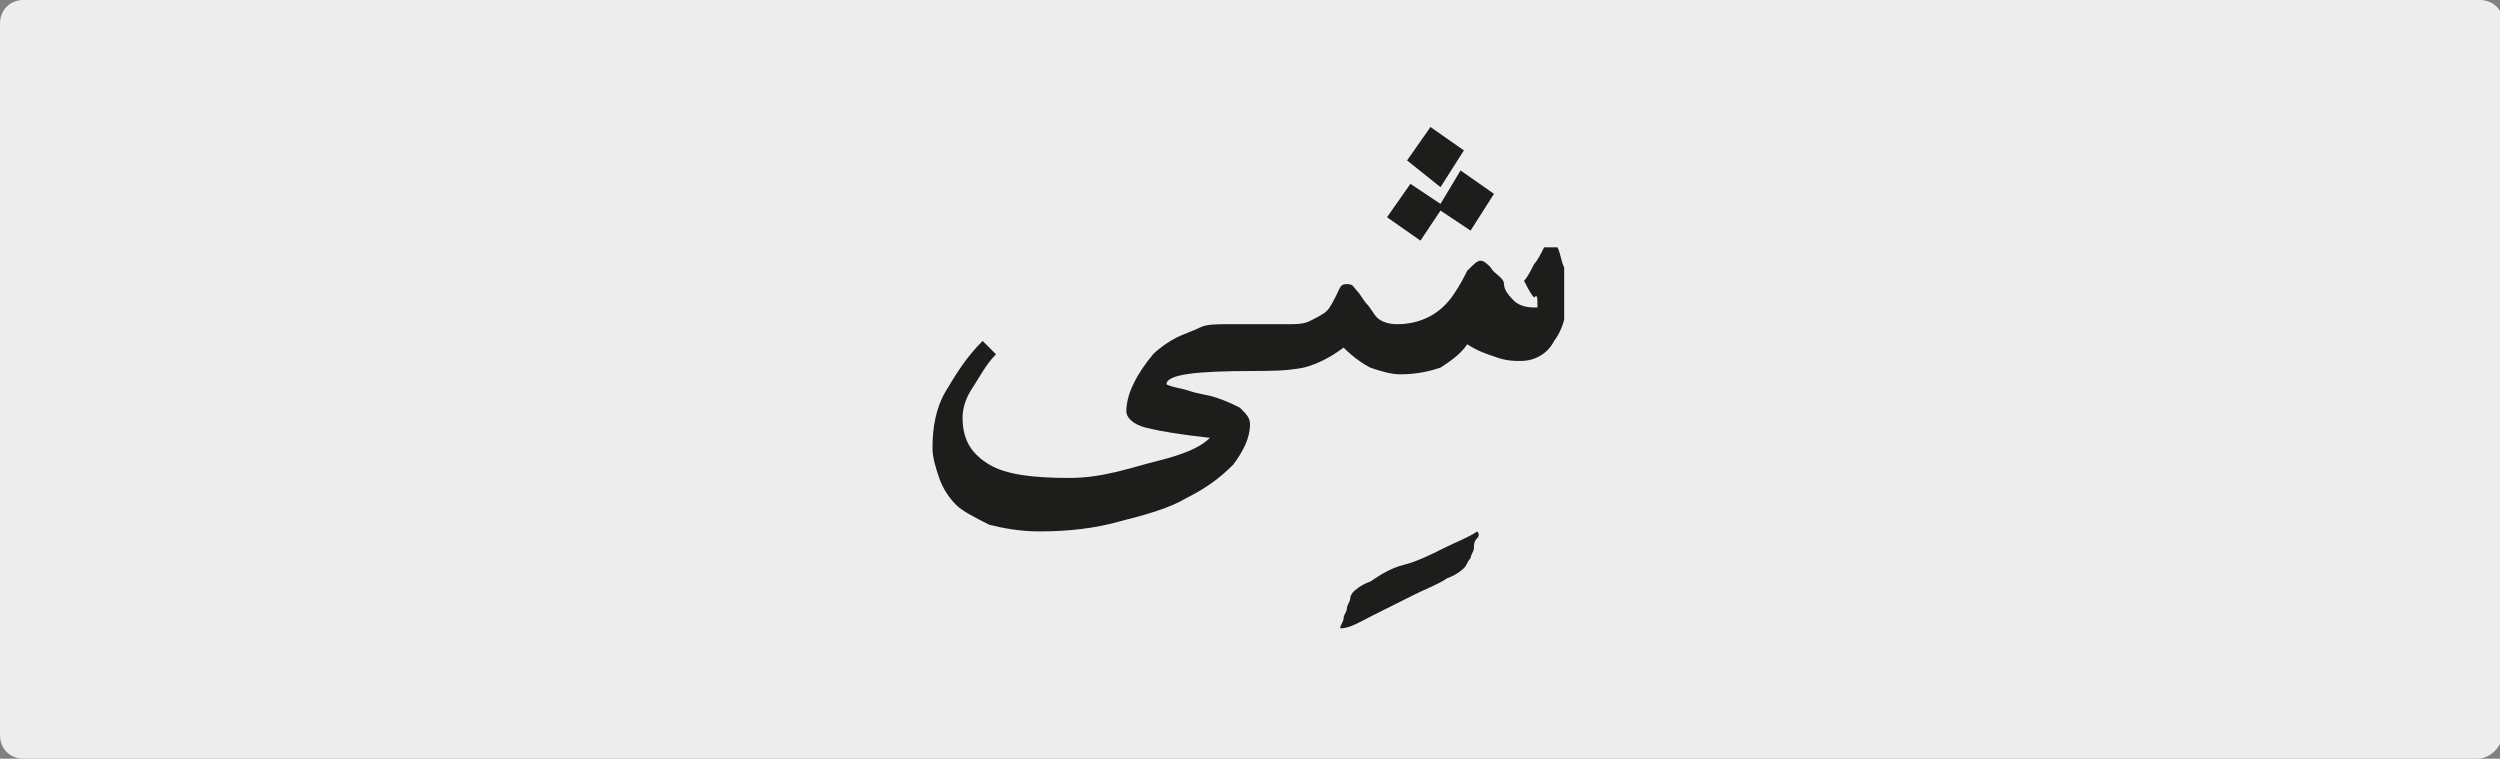
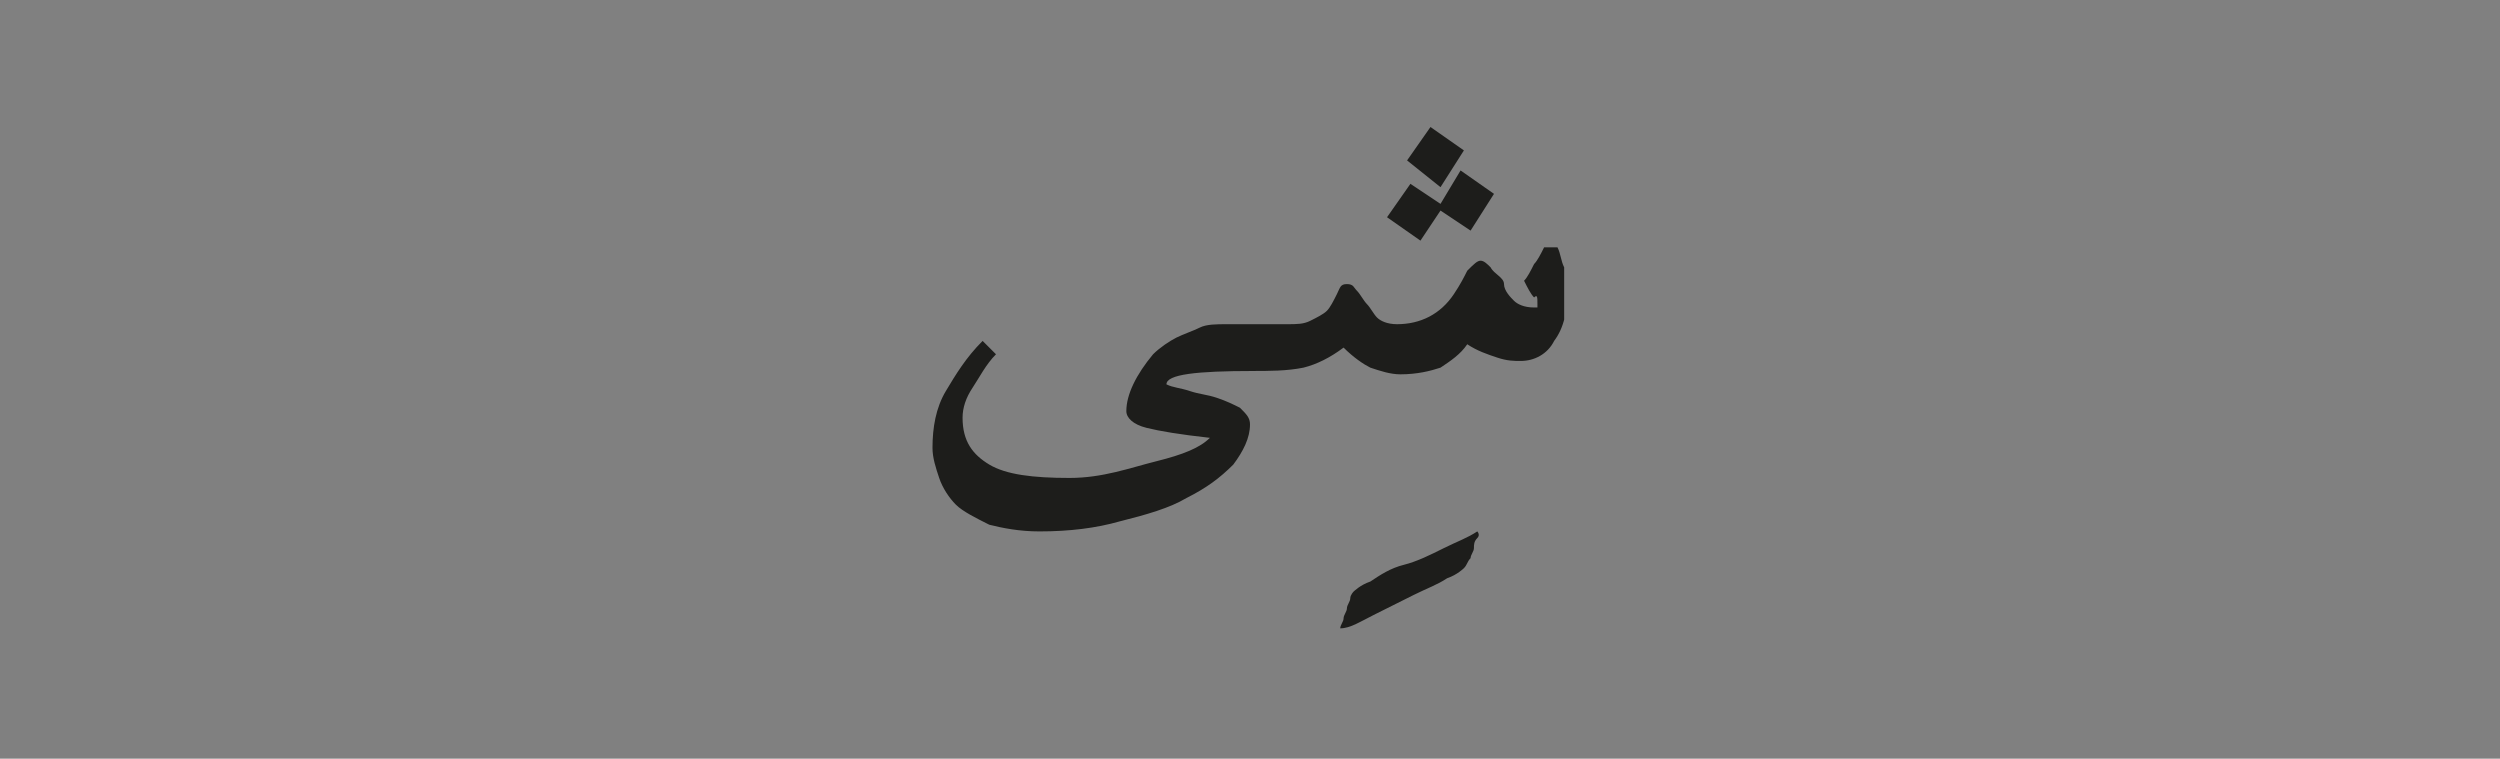
<svg xmlns="http://www.w3.org/2000/svg" xmlns:xlink="http://www.w3.org/1999/xlink" version="1.1" x="0px" y="0px" viewBox="0 0 74.8 22.7" style="enable-background:new 0 0 74.8 22.7;" xml:space="preserve">
  <rect x="0" y="0" width="74.8" height="22.7" fill="#808080" stroke="none" />
  <style type="text/css">
	.st0{clip-path:url(#SVGID_2_);fill:#EDEDED;}
	.st1{clip-path:url(#SVGID_6_);fill:#1D1D1B;}
</style>
  <g id="katman_1">
    <g>
      <g>
        <defs>
          <rect id="SVGID_1_" width="74.8" height="22.7" />
        </defs>
        <clipPath id="SVGID_2_">
          <use xlink:href="#SVGID_1_" style="overflow:visible;" />
        </clipPath>
-         <path class="st0" d="M74.1,22.7H0.7C0.3,22.7,0,22.4,0,22V0.7C0,0.3,0.3,0,0.7,0h73.5c0.4,0,0.7,0.3,0.7,0.7V22     C74.8,22.4,74.5,22.7,74.1,22.7" />
      </g>
      <g>
        <defs>
          <rect id="SVGID_3_" width="74.8" height="22.7" />
        </defs>
        <clipPath id="SVGID_4_">
          <use xlink:href="#SVGID_3_" style="overflow:visible;" />
        </clipPath>
      </g>
    </g>
    <g>
      <defs>
        <rect id="SVGID_5_" x="27.9" y="3.8" width="18.9" height="15.1" />
      </defs>
      <clipPath id="SVGID_6_">
        <use xlink:href="#SVGID_5_" style="overflow:visible;" />
      </clipPath>
      <path class="st1" d="M37.4,11.1c0.6,0,1.1,0,1.6-0.1c0.4-0.1,0.8-0.3,1.2-0.6c0.3,0.3,0.6,0.5,0.8,0.6c0.3,0.1,0.6,0.2,0.9,0.2    c0.5,0,0.9-0.1,1.2-0.2c0.3-0.2,0.6-0.4,0.8-0.7c0.3,0.2,0.6,0.3,0.9,0.4s0.5,0.1,0.7,0.1c0.4,0,0.8-0.2,1-0.6    c0.3-0.4,0.4-0.9,0.4-1.6c0-0.2,0-0.4-0.1-0.6c-0.1-0.2-0.1-0.4-0.2-0.6c-0.1,0-0.1,0-0.2,0c0,0-0.1,0-0.2,0    c-0.1,0.2-0.2,0.4-0.3,0.5c-0.1,0.2-0.2,0.4-0.3,0.5c0.1,0.2,0.2,0.4,0.3,0.5C46,8.8,46,8.9,46,9.1c0,0,0,0,0,0.1c0,0-0.1,0-0.1,0    c-0.3,0-0.5-0.1-0.6-0.2c-0.1-0.1-0.3-0.3-0.3-0.5S44.7,8.2,44.6,8c-0.1-0.1-0.2-0.2-0.3-0.2c-0.1,0-0.2,0.1-0.4,0.3    c-0.1,0.2-0.2,0.4-0.4,0.7c-0.4,0.6-1,0.9-1.7,0.9c-0.3,0-0.5-0.1-0.6-0.2S41,9.2,40.9,9.1c-0.1-0.1-0.2-0.3-0.3-0.4    s-0.1-0.2-0.3-0.2S40.1,8.6,40,8.8c-0.1,0.2-0.2,0.4-0.3,0.5s-0.3,0.2-0.5,0.3c-0.2,0.1-0.4,0.1-0.7,0.1c-0.3,0-0.7,0-1.1,0V11.1z     M43.1,5.6l0.7-1.1l-1-0.7l-0.7,1L43.1,5.6z M42.5,7.2l0.6-0.9l0.9,0.6l0.7-1.1l-1-0.7l-0.6,1l-0.9-0.6l-0.7,1L42.5,7.2z     M41.1,18.4c0.4-0.2,0.8-0.4,1.2-0.6c0.4-0.2,0.7-0.3,1-0.5c0.3-0.1,0.5-0.3,0.5-0.3c0.1-0.1,0.1-0.2,0.2-0.3    c0-0.1,0.1-0.2,0.1-0.3s0-0.2,0.1-0.3s0-0.2,0-0.2c-0.3,0.2-0.6,0.3-1,0.5c-0.4,0.2-0.8,0.4-1.2,0.5s-0.7,0.3-1,0.5    c-0.3,0.1-0.5,0.3-0.5,0.3c0,0-0.1,0.1-0.1,0.2c0,0.1-0.1,0.2-0.1,0.3c0,0.1-0.1,0.2-0.1,0.3c0,0.1-0.1,0.2-0.1,0.3    C40.4,18.8,40.7,18.6,41.1,18.4 M37.6,9.7c-0.3,0-0.6,0-0.9,0c-0.3,0-0.6,0-0.8,0.1s-0.5,0.2-0.7,0.3s-0.5,0.3-0.7,0.5    c-0.5,0.6-0.8,1.2-0.8,1.7c0,0.2,0.2,0.4,0.6,0.5c0.4,0.1,1,0.2,1.9,0.3c-0.3,0.3-0.8,0.5-1.6,0.7S33,14.3,32,14.3    c-1.1,0-1.9-0.1-2.4-0.4c-0.5-0.3-0.8-0.7-0.8-1.4c0-0.3,0.1-0.6,0.3-0.9s0.4-0.7,0.7-1c-0.1-0.1-0.1-0.1-0.2-0.2    c-0.1-0.1-0.1-0.1-0.2-0.2c-0.5,0.5-0.8,1-1.1,1.5c-0.3,0.5-0.4,1.1-0.4,1.7c0,0.3,0.1,0.6,0.2,0.9c0.1,0.3,0.3,0.6,0.5,0.8    c0.2,0.2,0.6,0.4,1,0.6c0.4,0.1,0.9,0.2,1.5,0.2c0.9,0,1.7-0.1,2.4-0.3c0.8-0.2,1.5-0.4,2-0.7c0.6-0.3,1-0.6,1.4-1    c0.3-0.4,0.5-0.8,0.5-1.2c0-0.2-0.1-0.3-0.3-0.5c-0.2-0.1-0.4-0.2-0.7-0.3c-0.3-0.1-0.5-0.1-0.8-0.2c-0.3-0.1-0.5-0.1-0.7-0.2    c0-0.3,0.9-0.4,2.6-0.4V9.7z" />
    </g>
  </g>
  <g id="katman_2">
</g>
</svg>